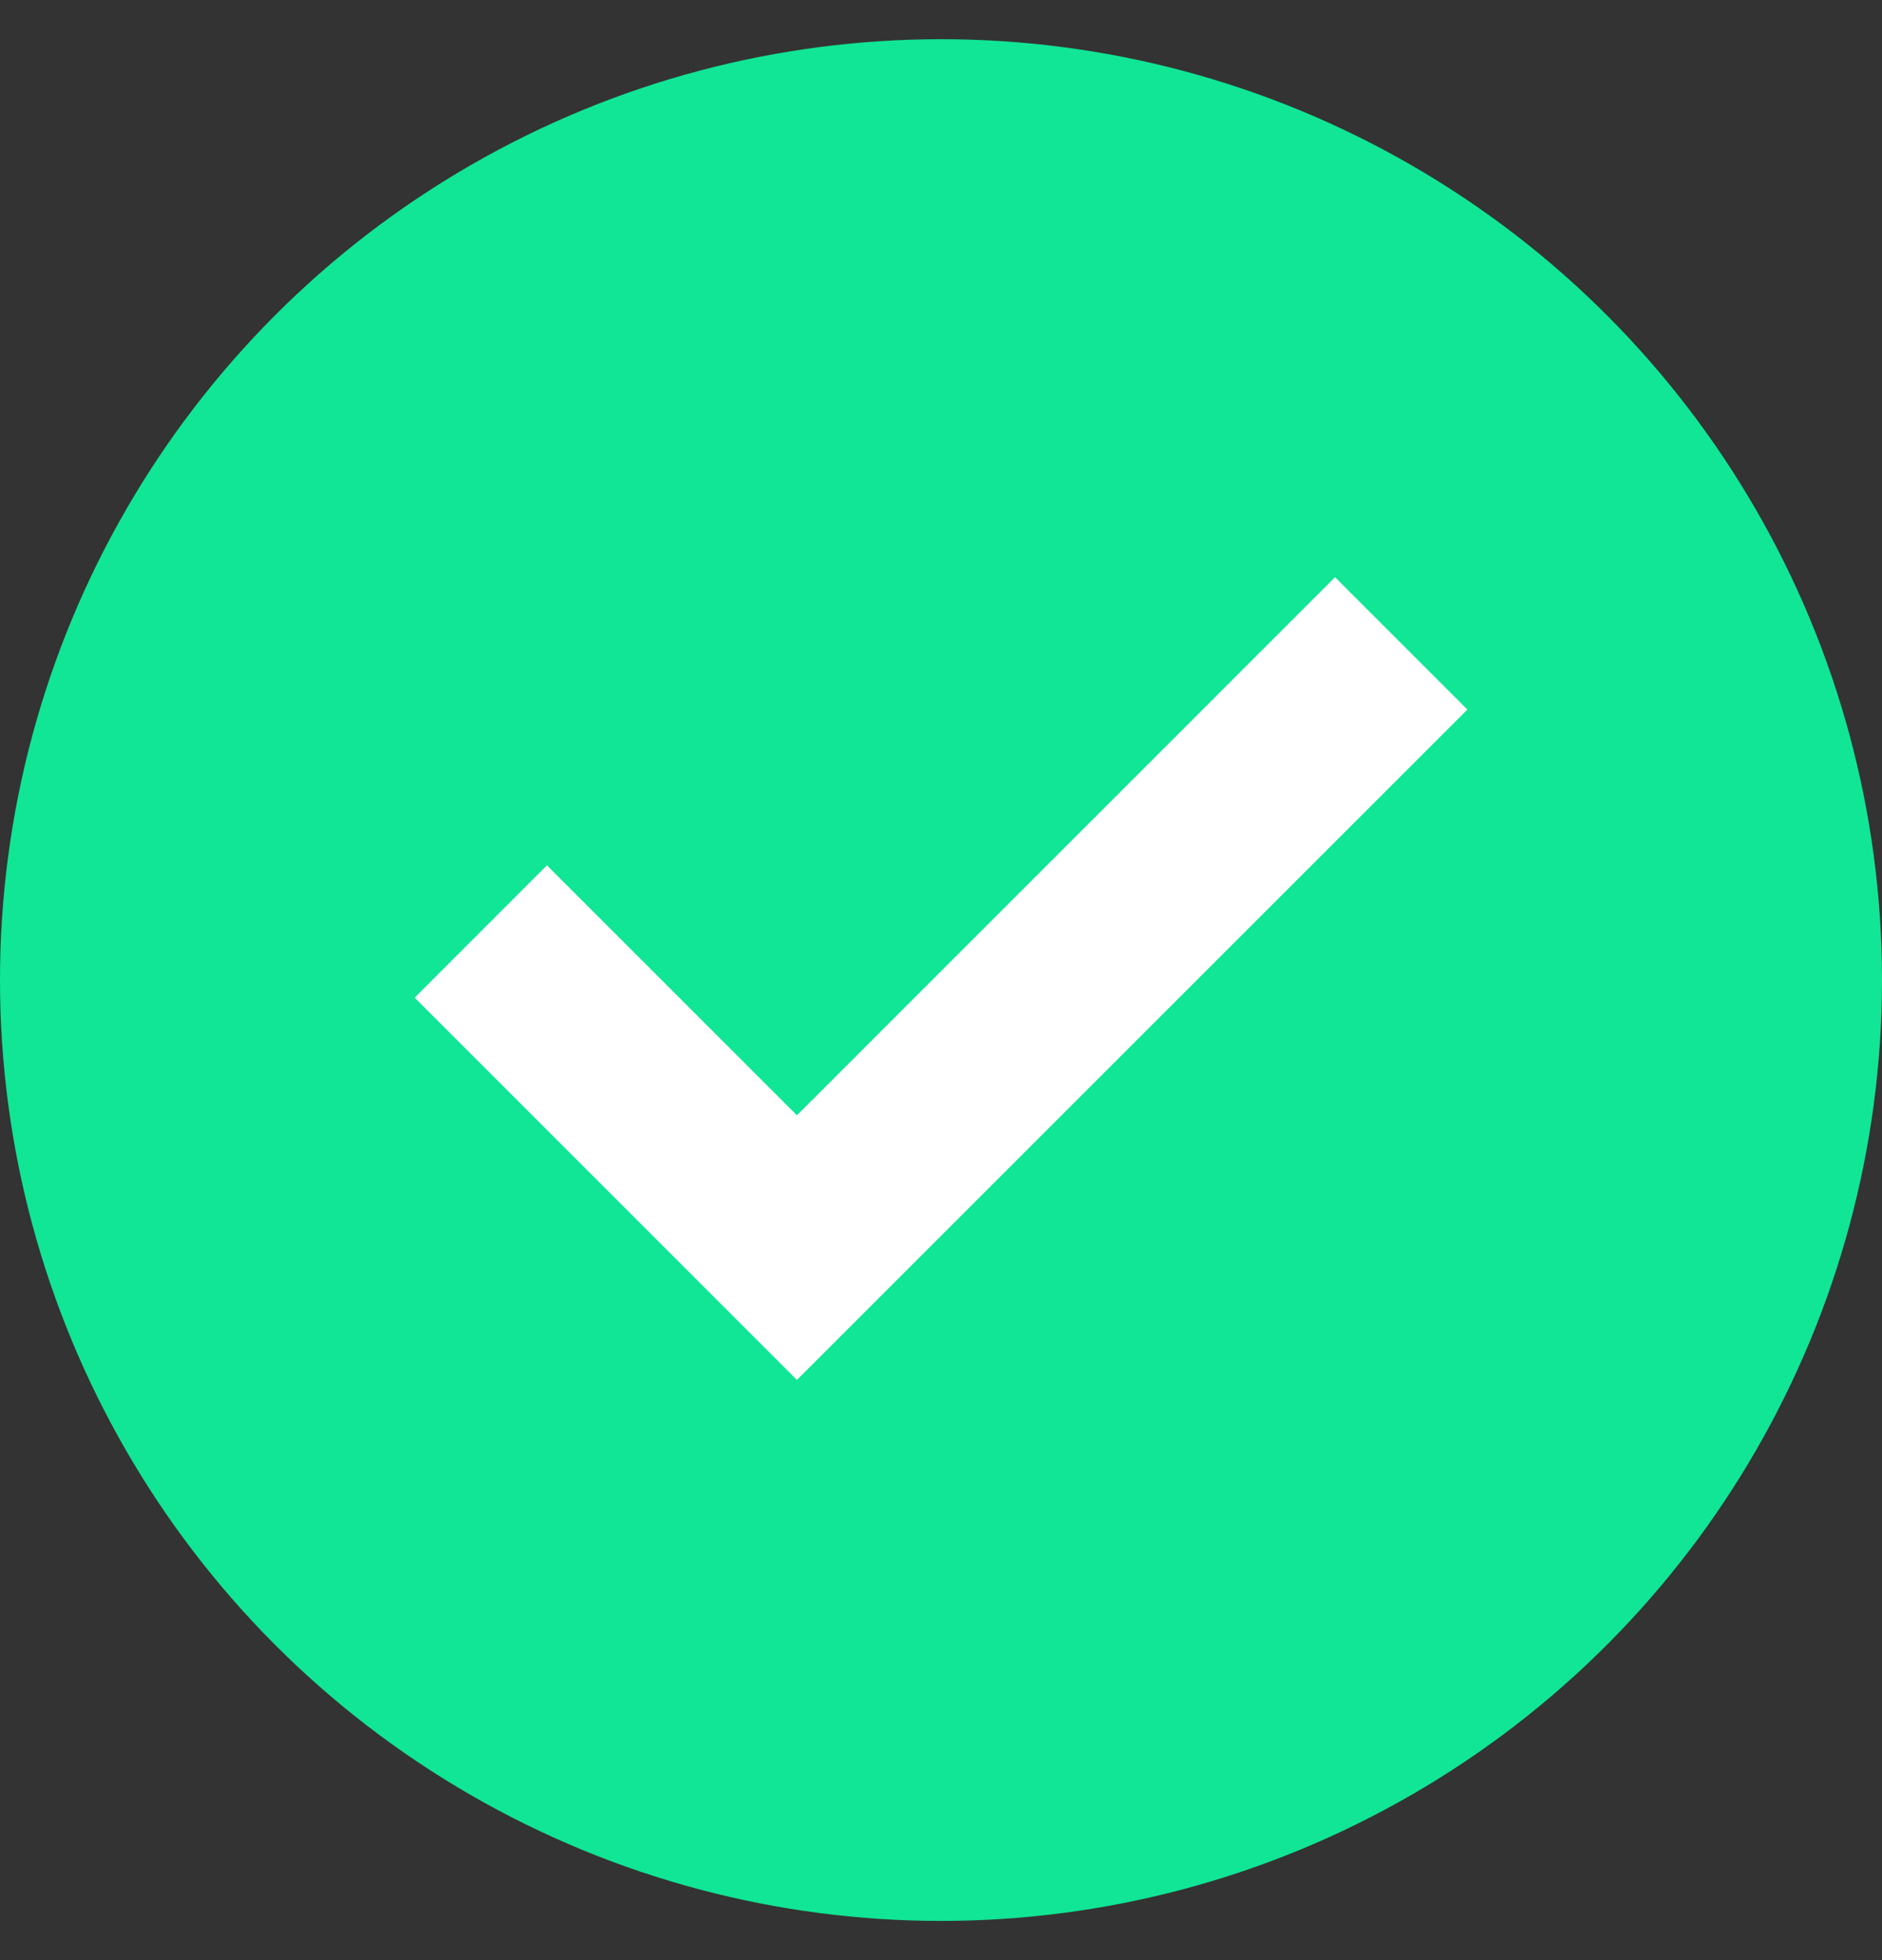
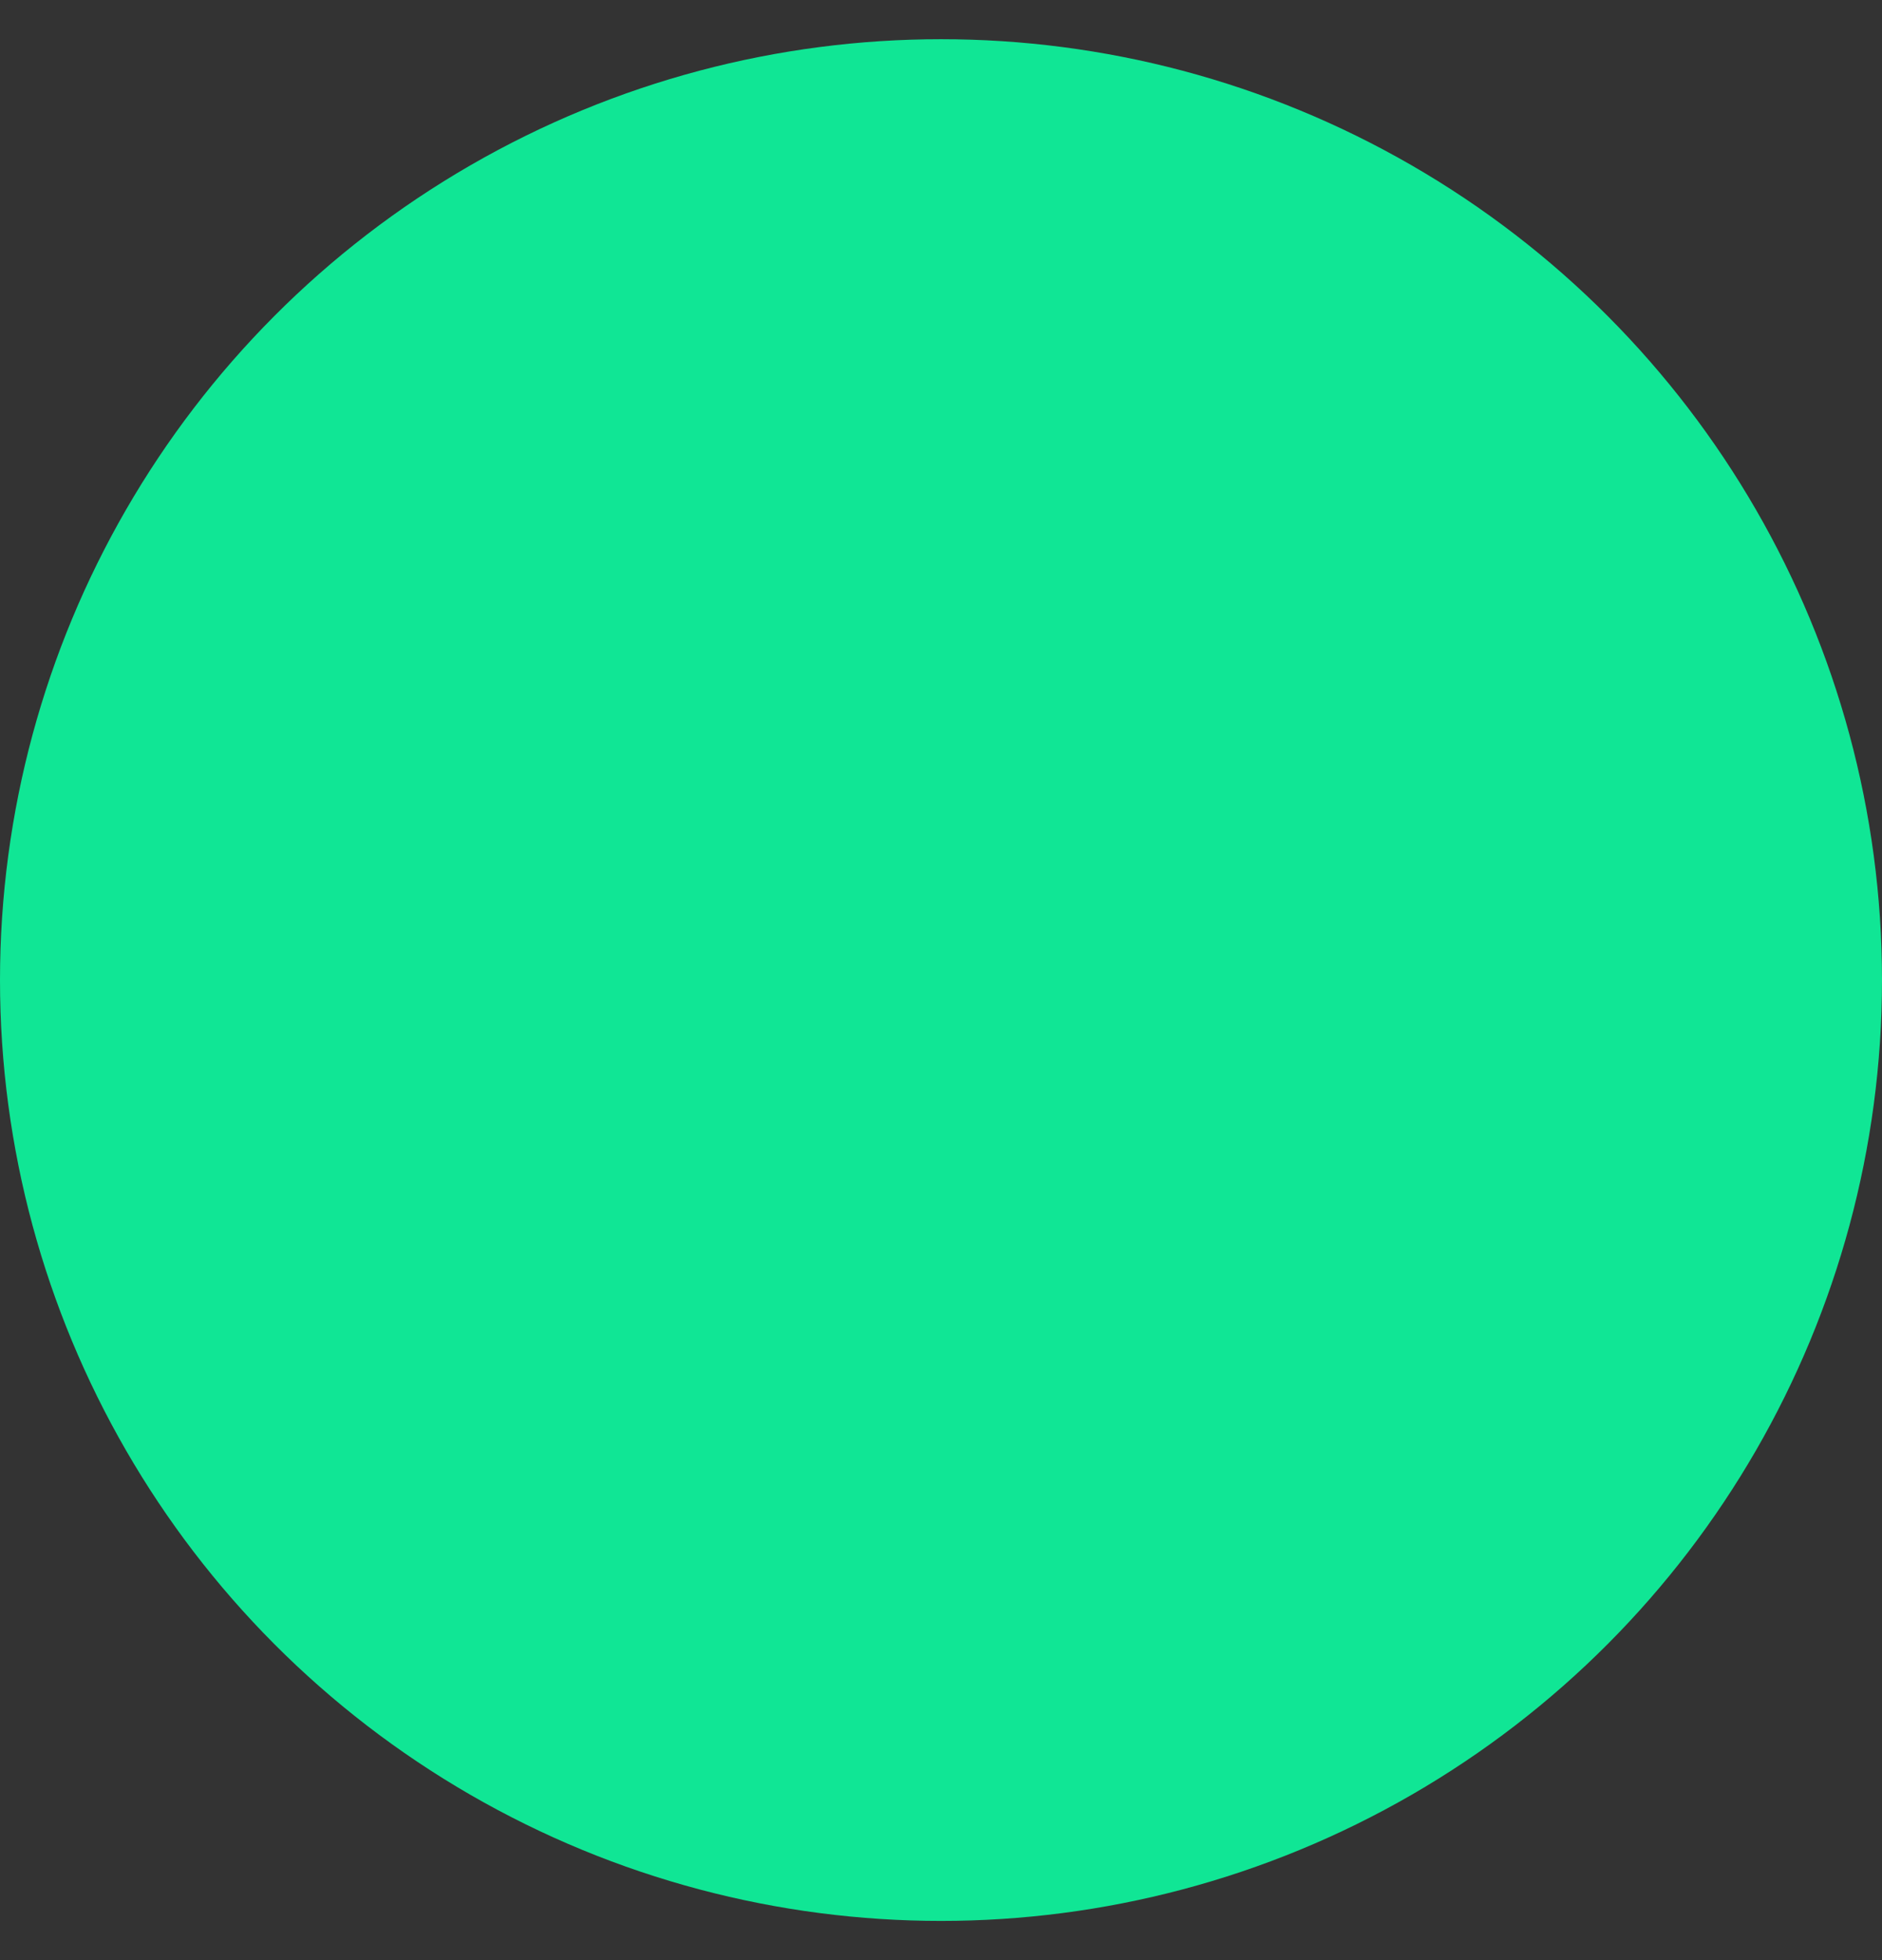
<svg xmlns="http://www.w3.org/2000/svg" width="24" height="25" viewBox="0 0 24 25" fill="none">
  <rect x="0" y="0" width="24" height="25" fill="#333333" stroke="none" />
  <circle cx="12" cy="12.5" r="12" fill="#10E695" />
-   <path d="M10.163 17.6L5.288 12.725L6.975 11.037L10.163 14.225L17.025 7.362L18.713 9.05L10.163 17.6Z" fill="white" />
</svg>